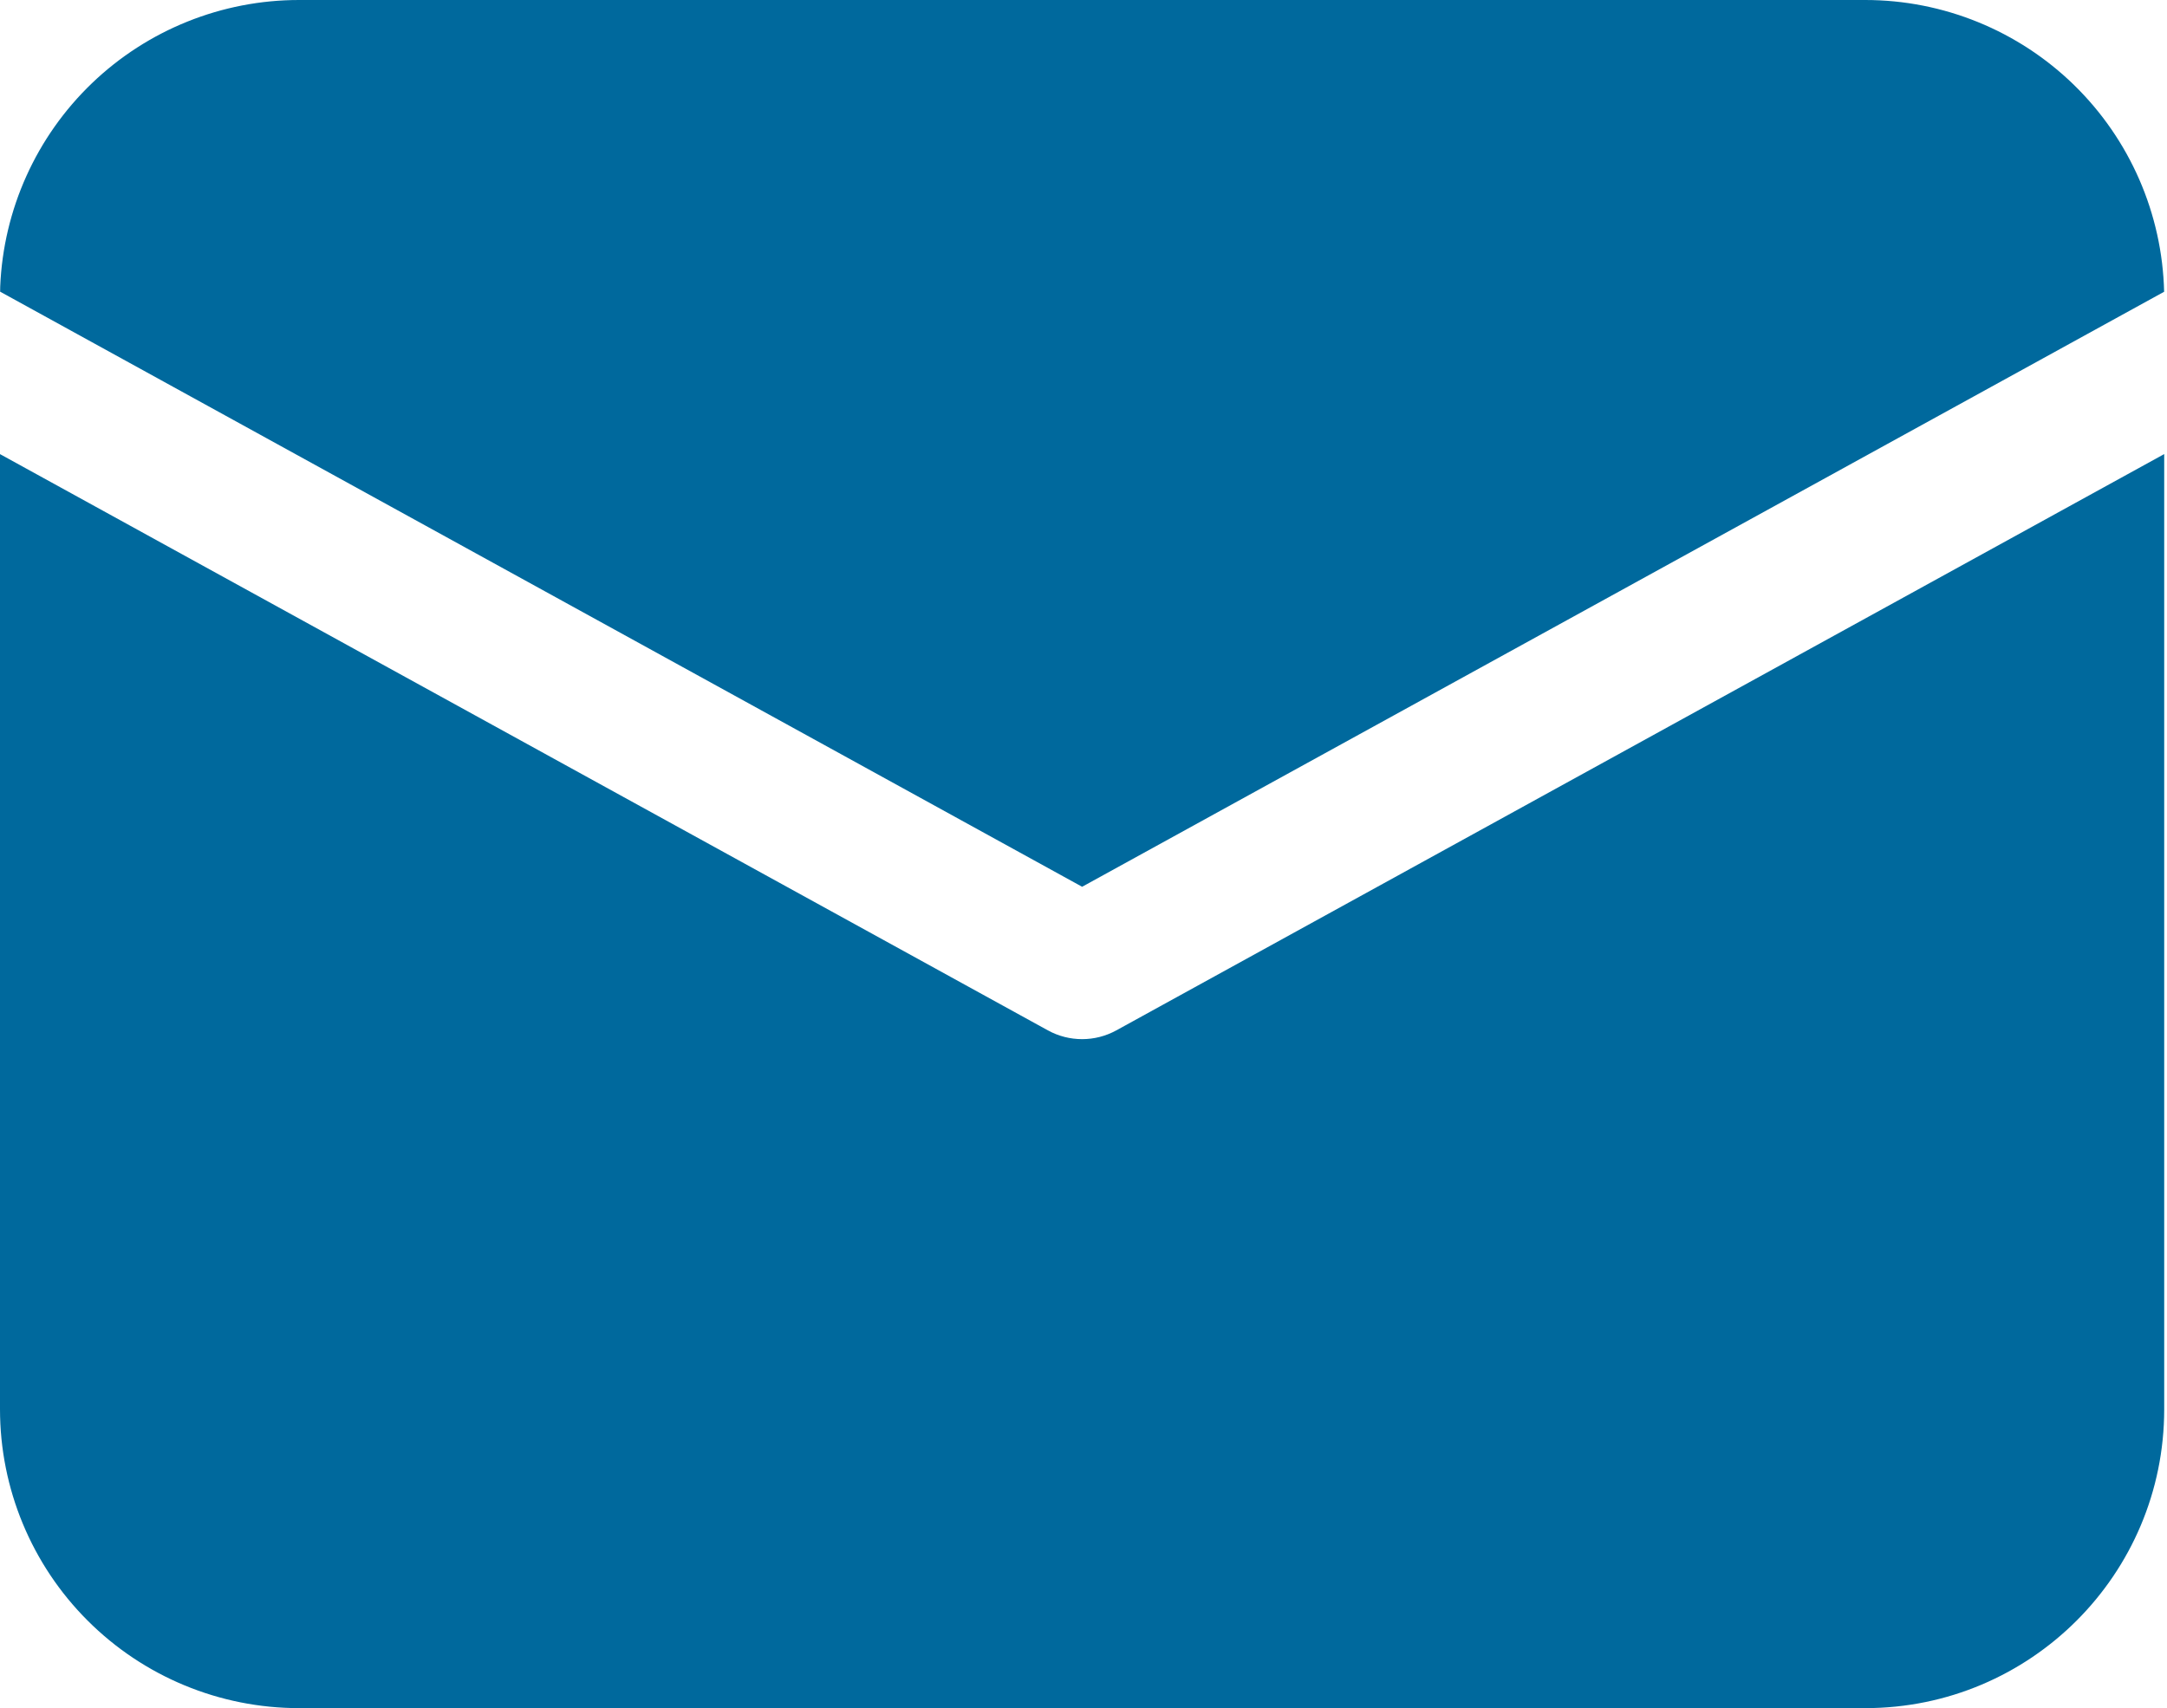
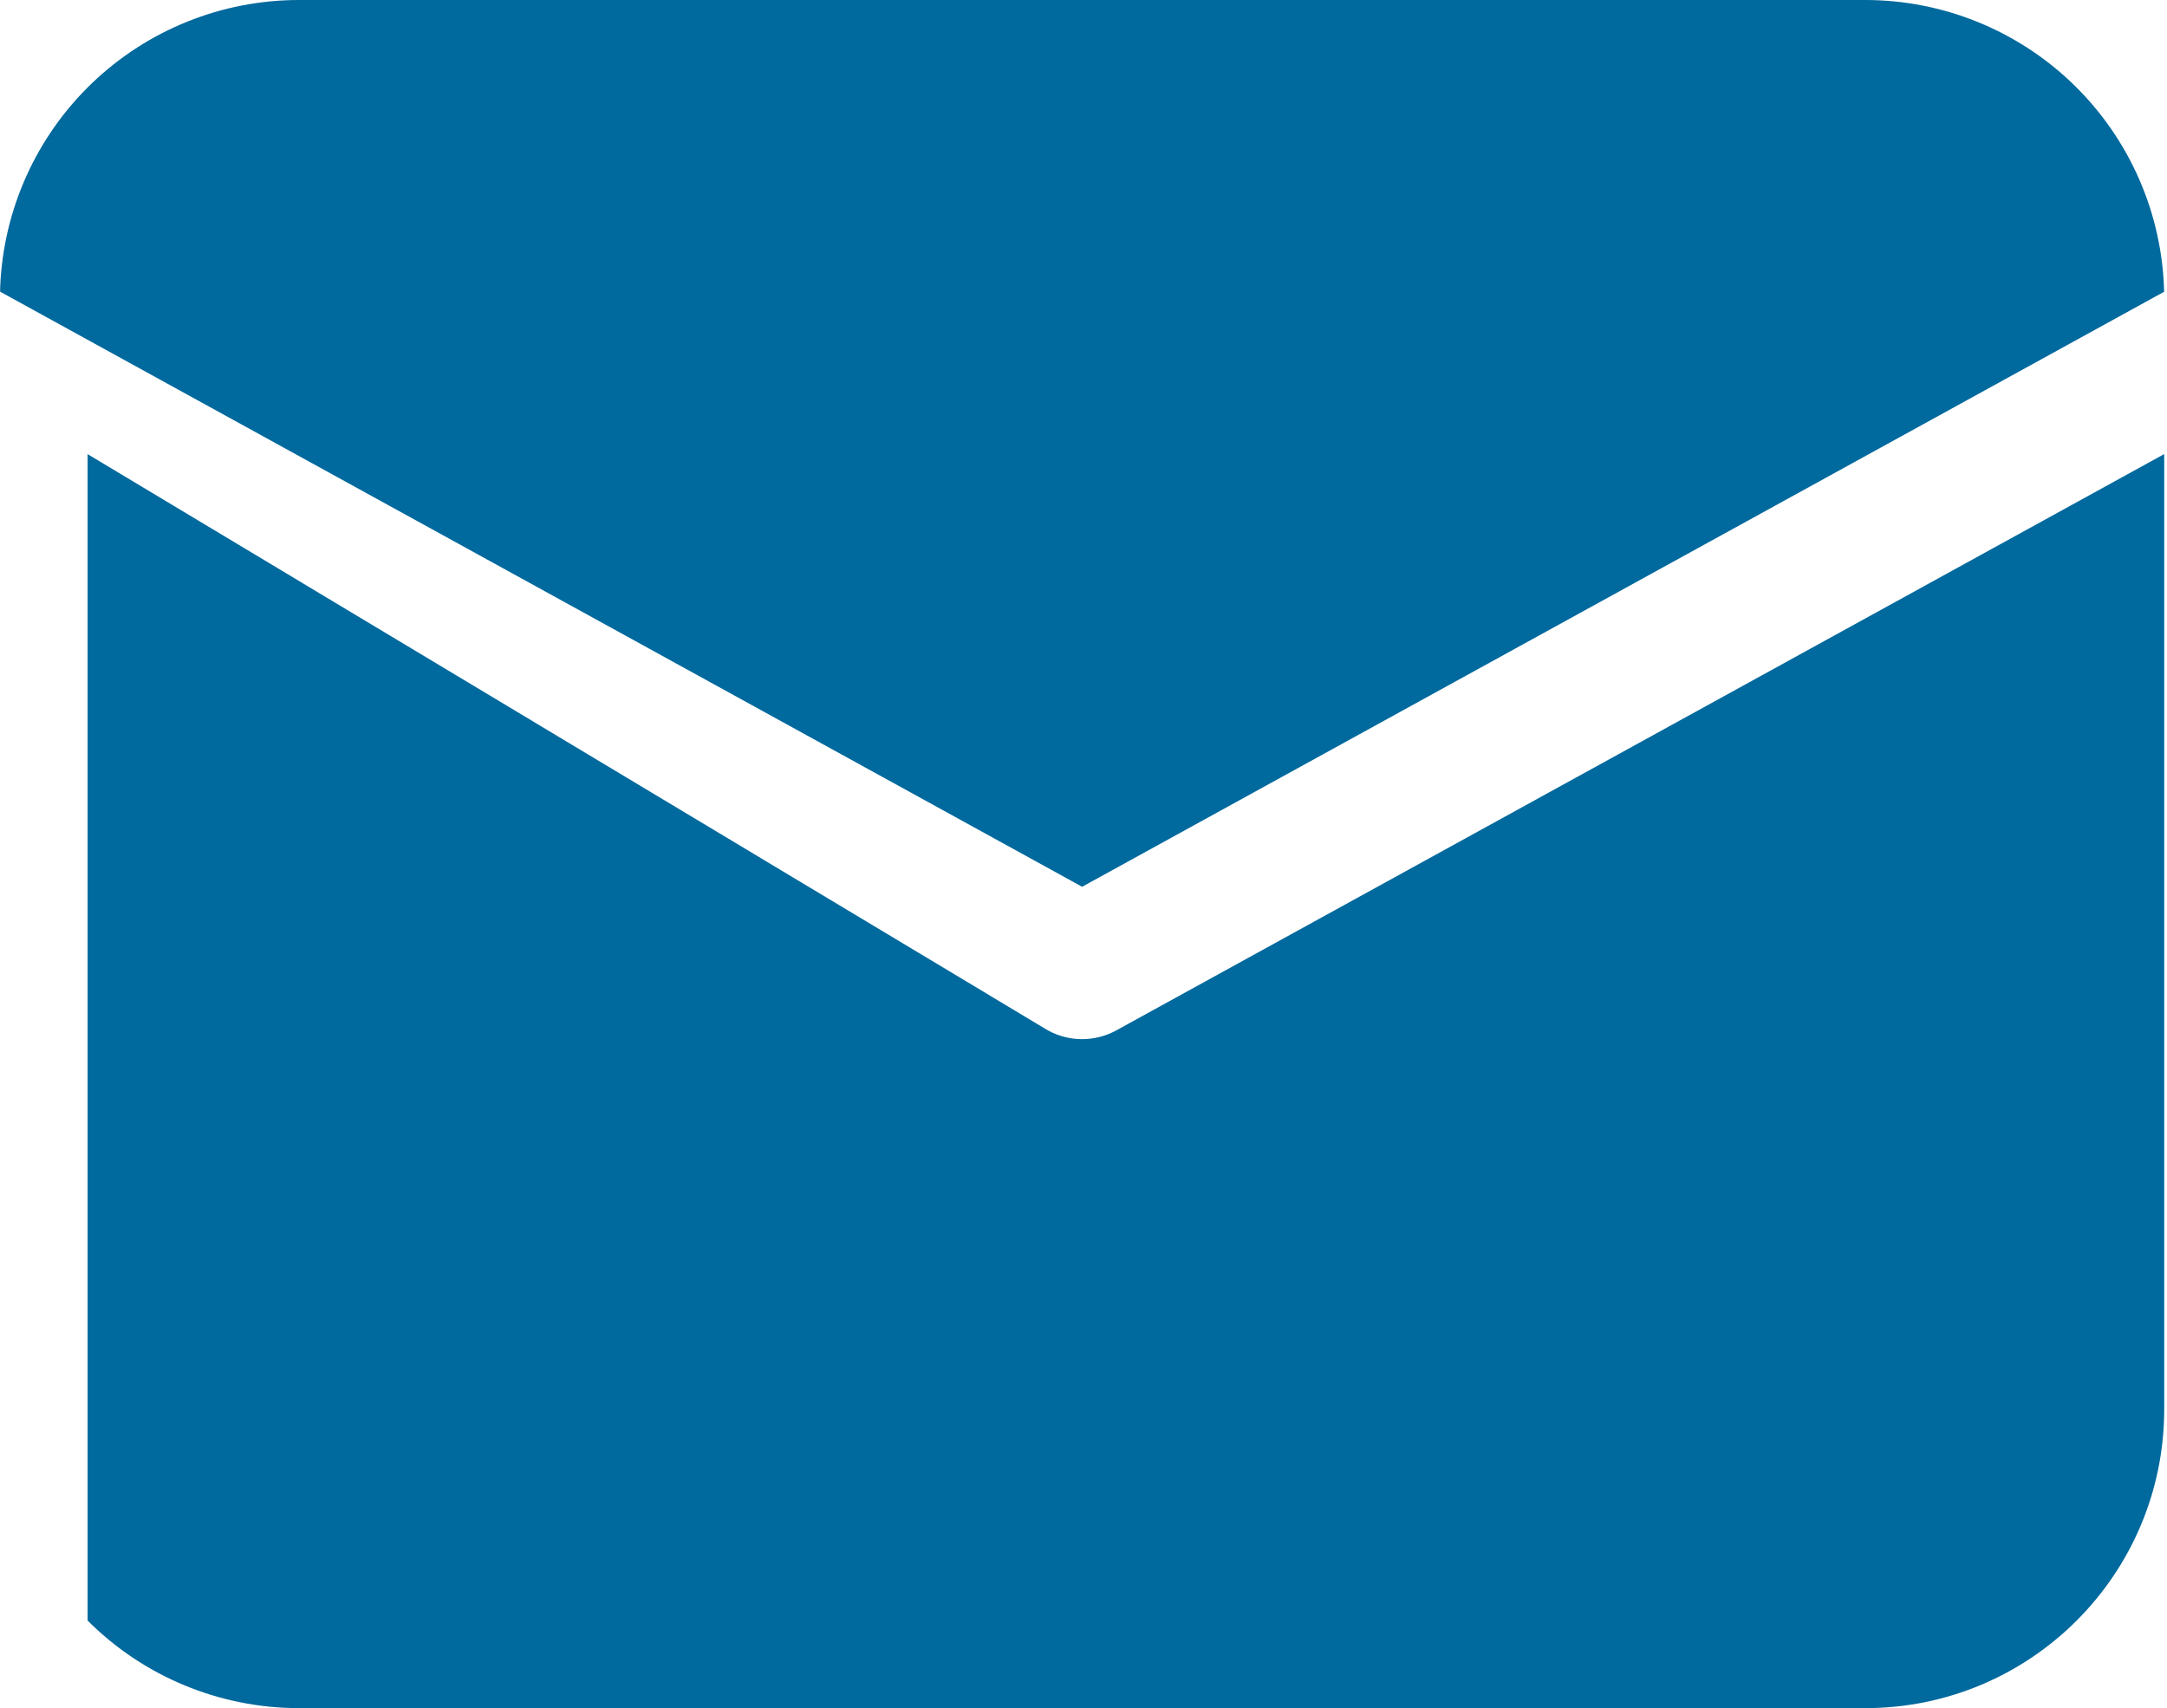
<svg xmlns="http://www.w3.org/2000/svg" width="52" height="41" viewBox="0 0 52 41" fill="none">
-   <path d="M51.933 10.9V33.825C51.933 37.788 48.722 41 44.758 41H7.175C5.272 41 3.447 40.244 2.102 38.898C0.756 37.553 0 35.728 0 33.825V10.9L25.144 24.731C25.656 25.013 26.278 25.013 26.789 24.731L51.933 10.899V10.9ZM44.758 3.0857e-08C46.631 0 48.43 0.733 49.77 2.041C51.11 3.35 51.886 5.13 51.931 7.003L25.967 21.285L0.003 7.001L0.005 6.878C0.082 5.028 0.871 3.279 2.207 1.997C3.543 0.716 5.323 -0 7.175 3.0857e-08H44.758Z" fill="#00699D" />
+   <path d="M51.933 10.9V33.825C51.933 37.788 48.722 41 44.758 41H7.175C5.272 41 3.447 40.244 2.102 38.898V10.9L25.144 24.731C25.656 25.013 26.278 25.013 26.789 24.731L51.933 10.899V10.9ZM44.758 3.0857e-08C46.631 0 48.43 0.733 49.77 2.041C51.11 3.35 51.886 5.13 51.931 7.003L25.967 21.285L0.003 7.001L0.005 6.878C0.082 5.028 0.871 3.279 2.207 1.997C3.543 0.716 5.323 -0 7.175 3.0857e-08H44.758Z" fill="#00699D" />
</svg>